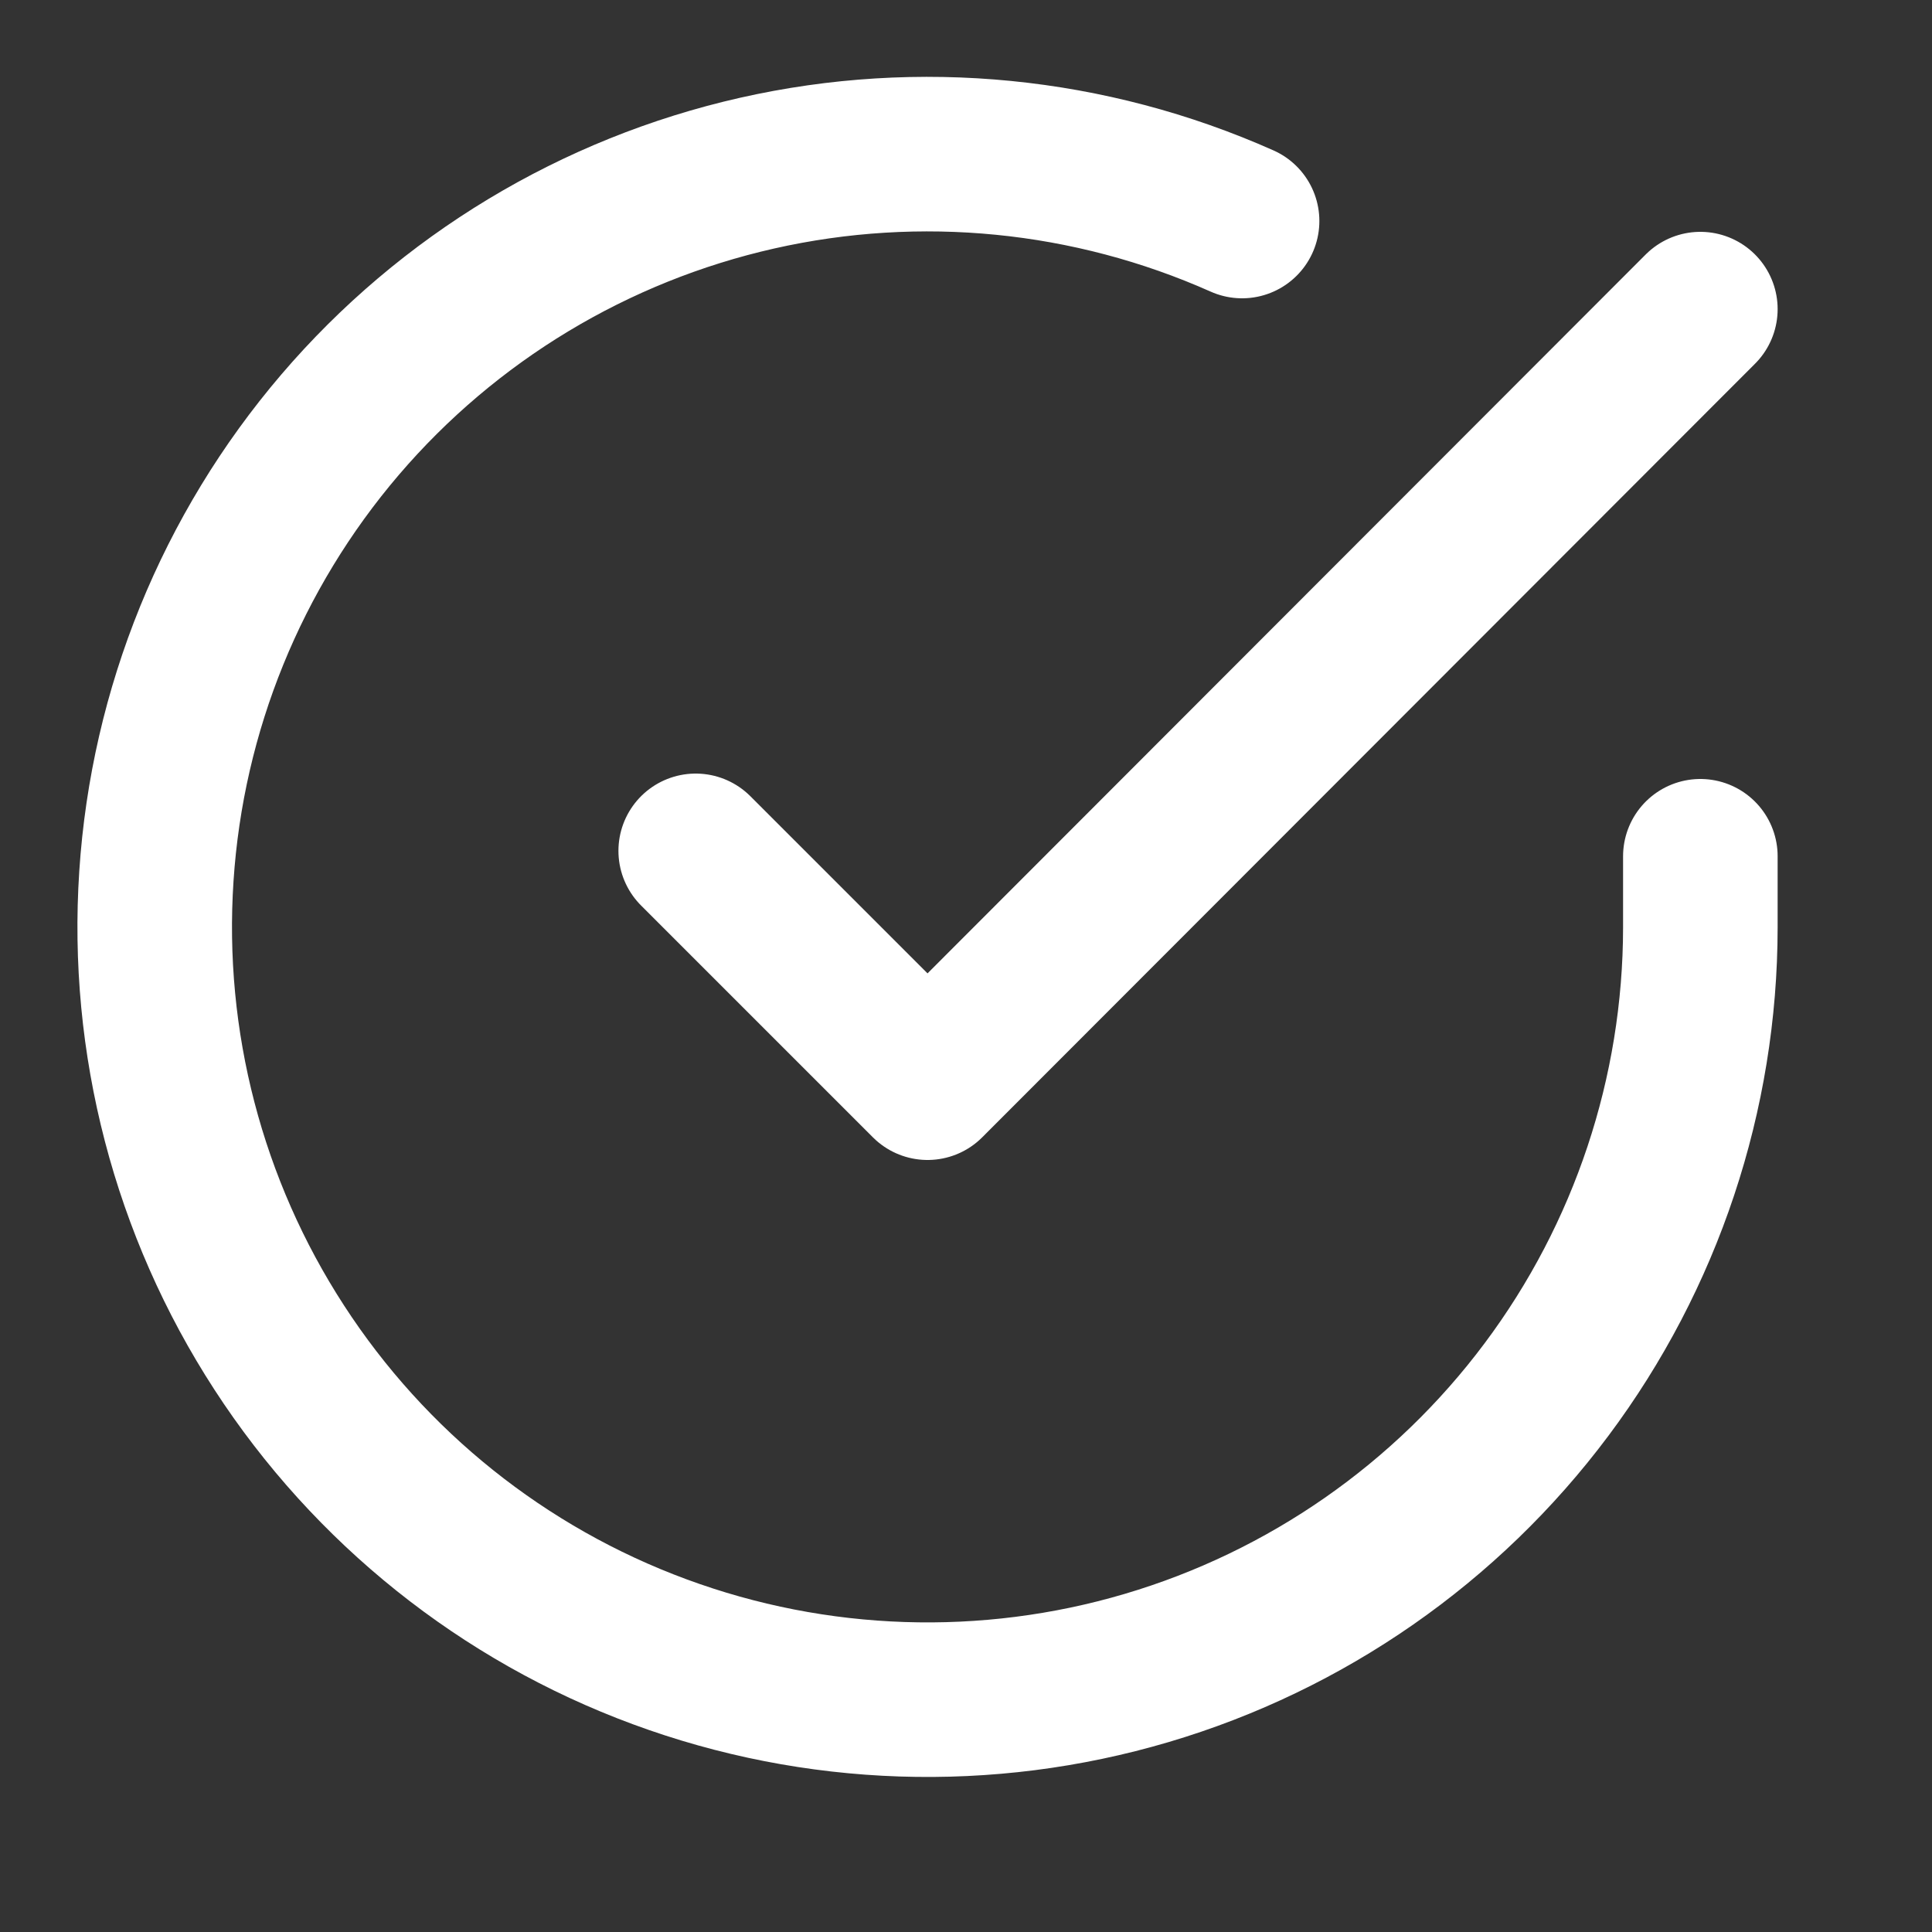
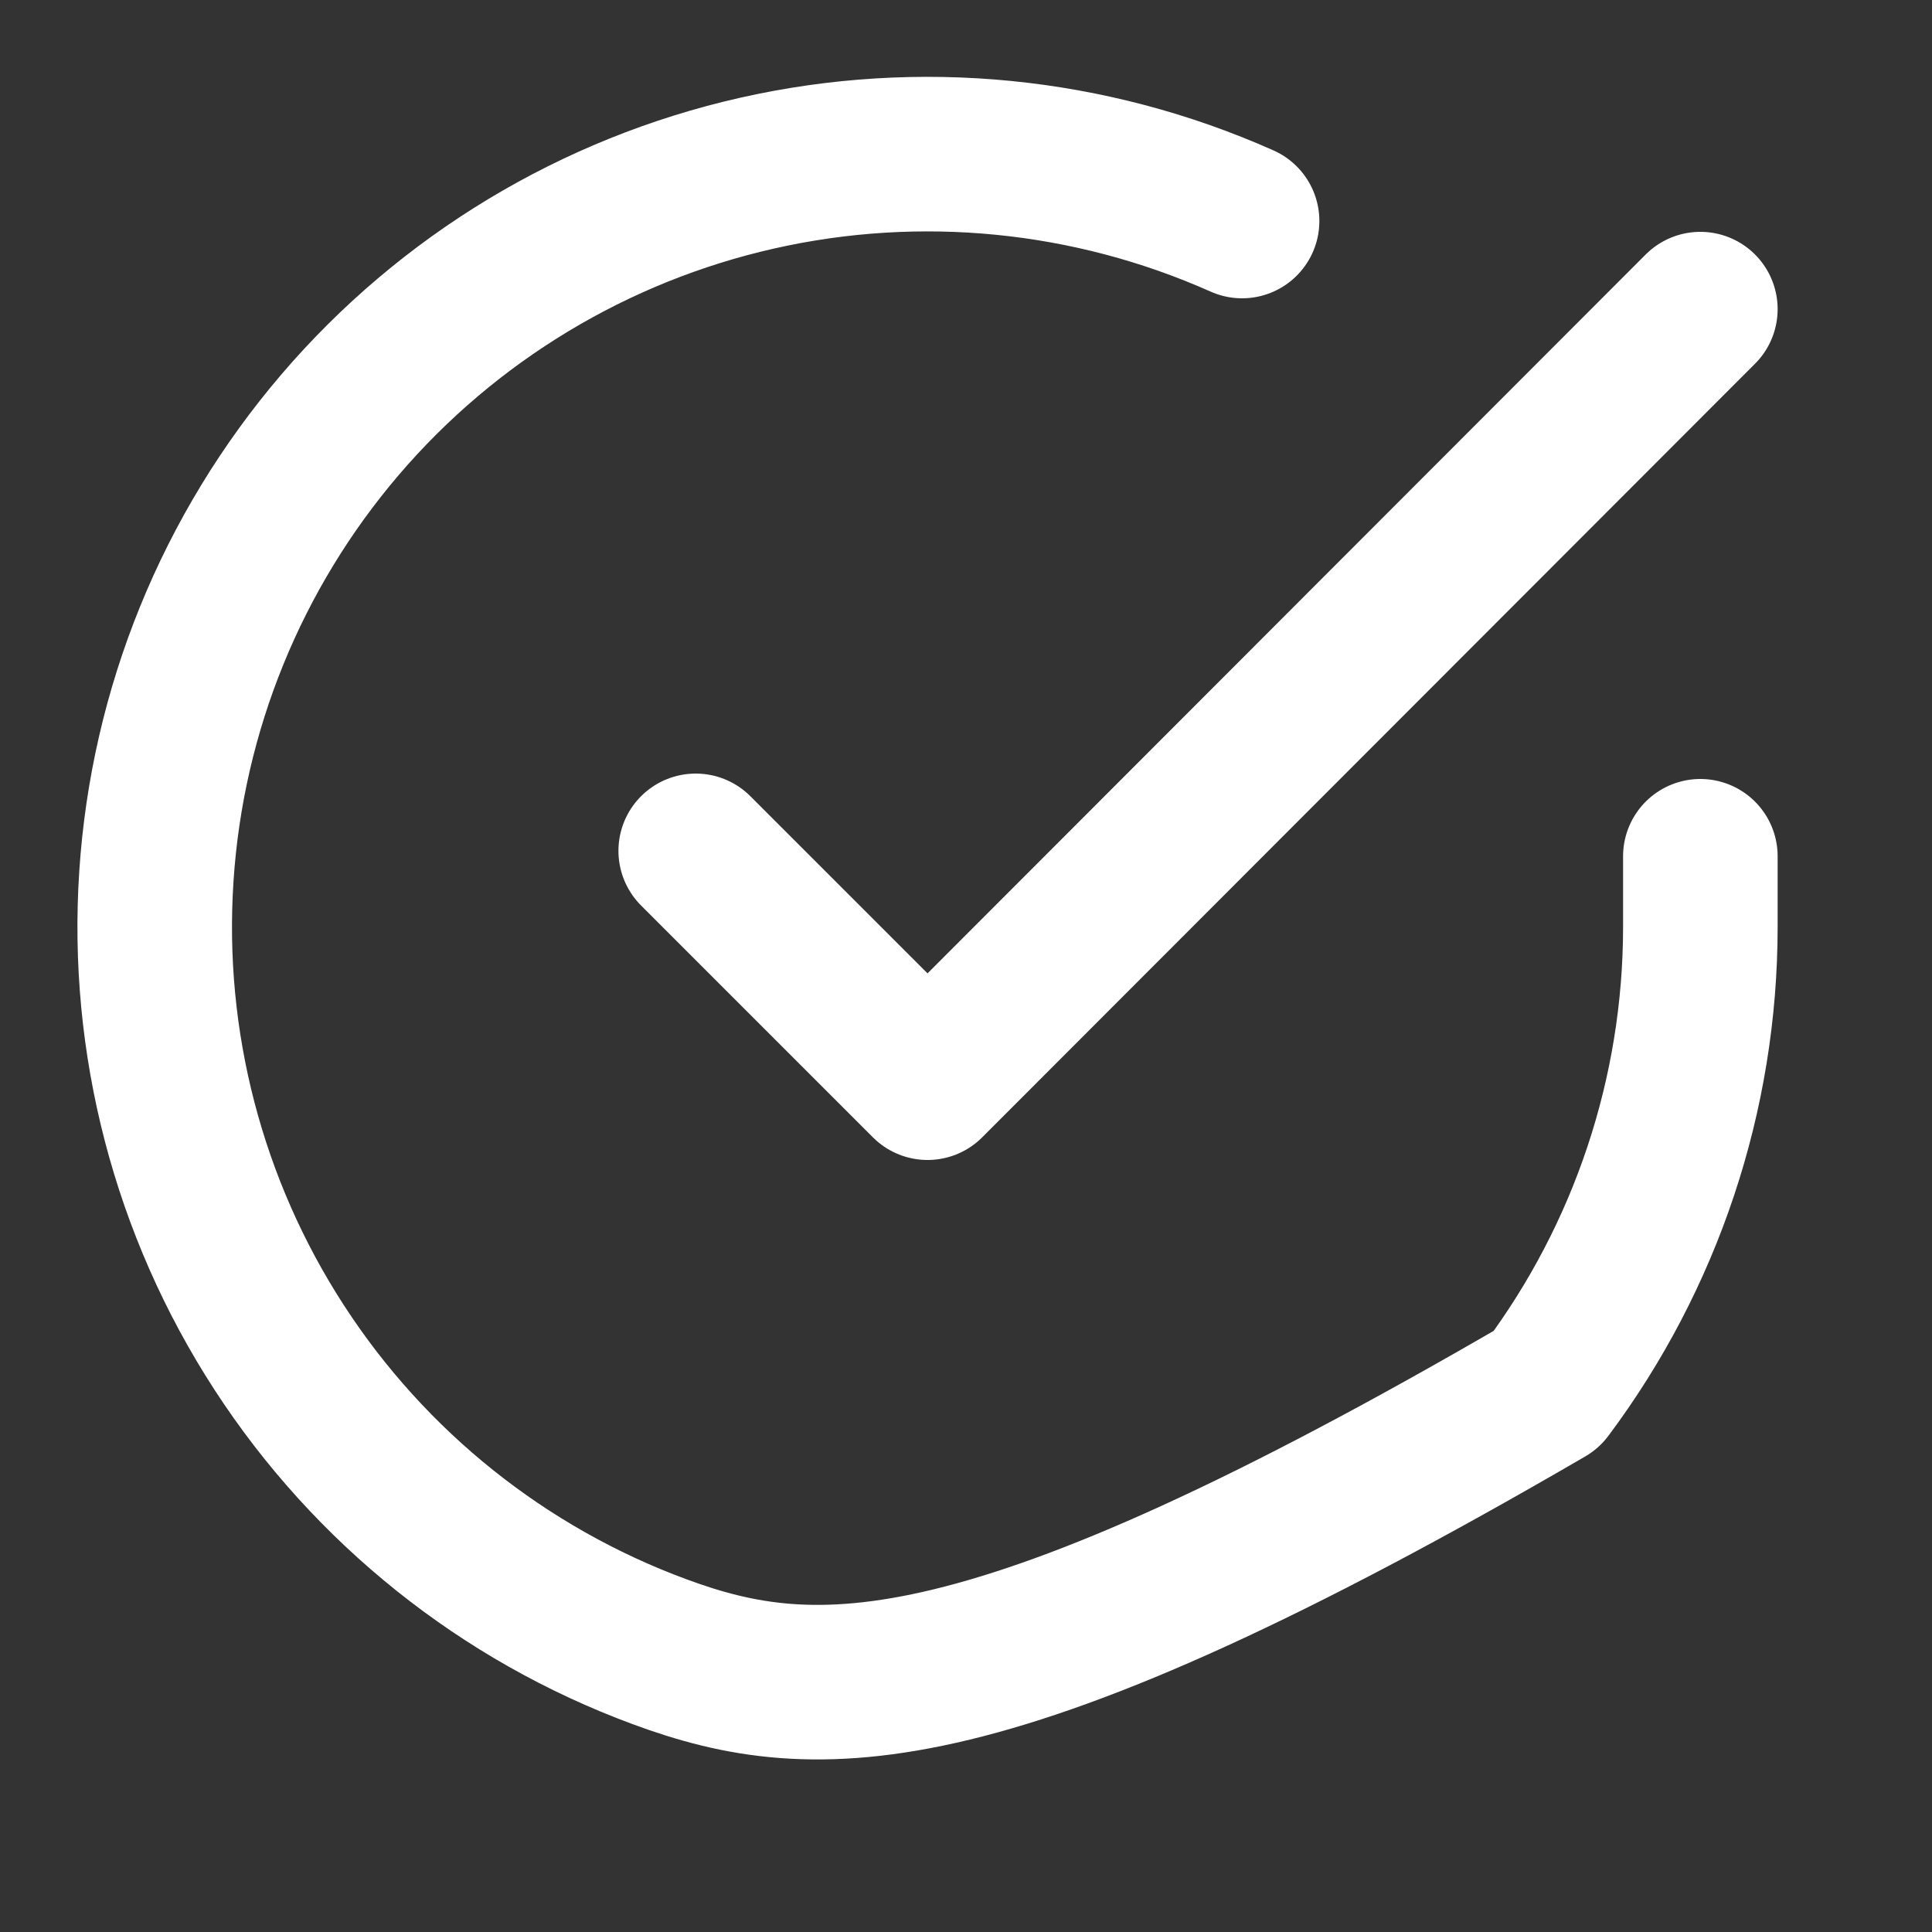
<svg xmlns="http://www.w3.org/2000/svg" width="20" height="20" viewBox="0 0 20 20" fill="none">
  <rect x="0" y="0" width="20" height="20" fill="#333333" stroke="none" />
-   <path d="M17.602 8.864V9.6C17.601 11.325 17.042 13.004 16.009 14.385C14.976 15.767 13.524 16.778 11.87 17.267C10.216 17.756 8.447 17.697 6.829 17.099C5.211 16.502 3.829 15.397 2.89 13.949C1.951 12.502 1.505 10.79 1.619 9.069C1.732 7.347 2.399 5.709 3.52 4.397C4.641 3.086 6.156 2.172 7.839 1.792C9.521 1.412 11.282 1.586 12.858 2.288M17.602 3.2L9.602 11.208L7.202 8.808" stroke="white" stroke-width="1.6" stroke-linecap="round" stroke-linejoin="round" />
+   <path d="M17.602 8.864V9.6C17.601 11.325 17.042 13.004 16.009 14.385C10.216 17.756 8.447 17.697 6.829 17.099C5.211 16.502 3.829 15.397 2.89 13.949C1.951 12.502 1.505 10.79 1.619 9.069C1.732 7.347 2.399 5.709 3.52 4.397C4.641 3.086 6.156 2.172 7.839 1.792C9.521 1.412 11.282 1.586 12.858 2.288M17.602 3.2L9.602 11.208L7.202 8.808" stroke="white" stroke-width="1.6" stroke-linecap="round" stroke-linejoin="round" />
</svg>